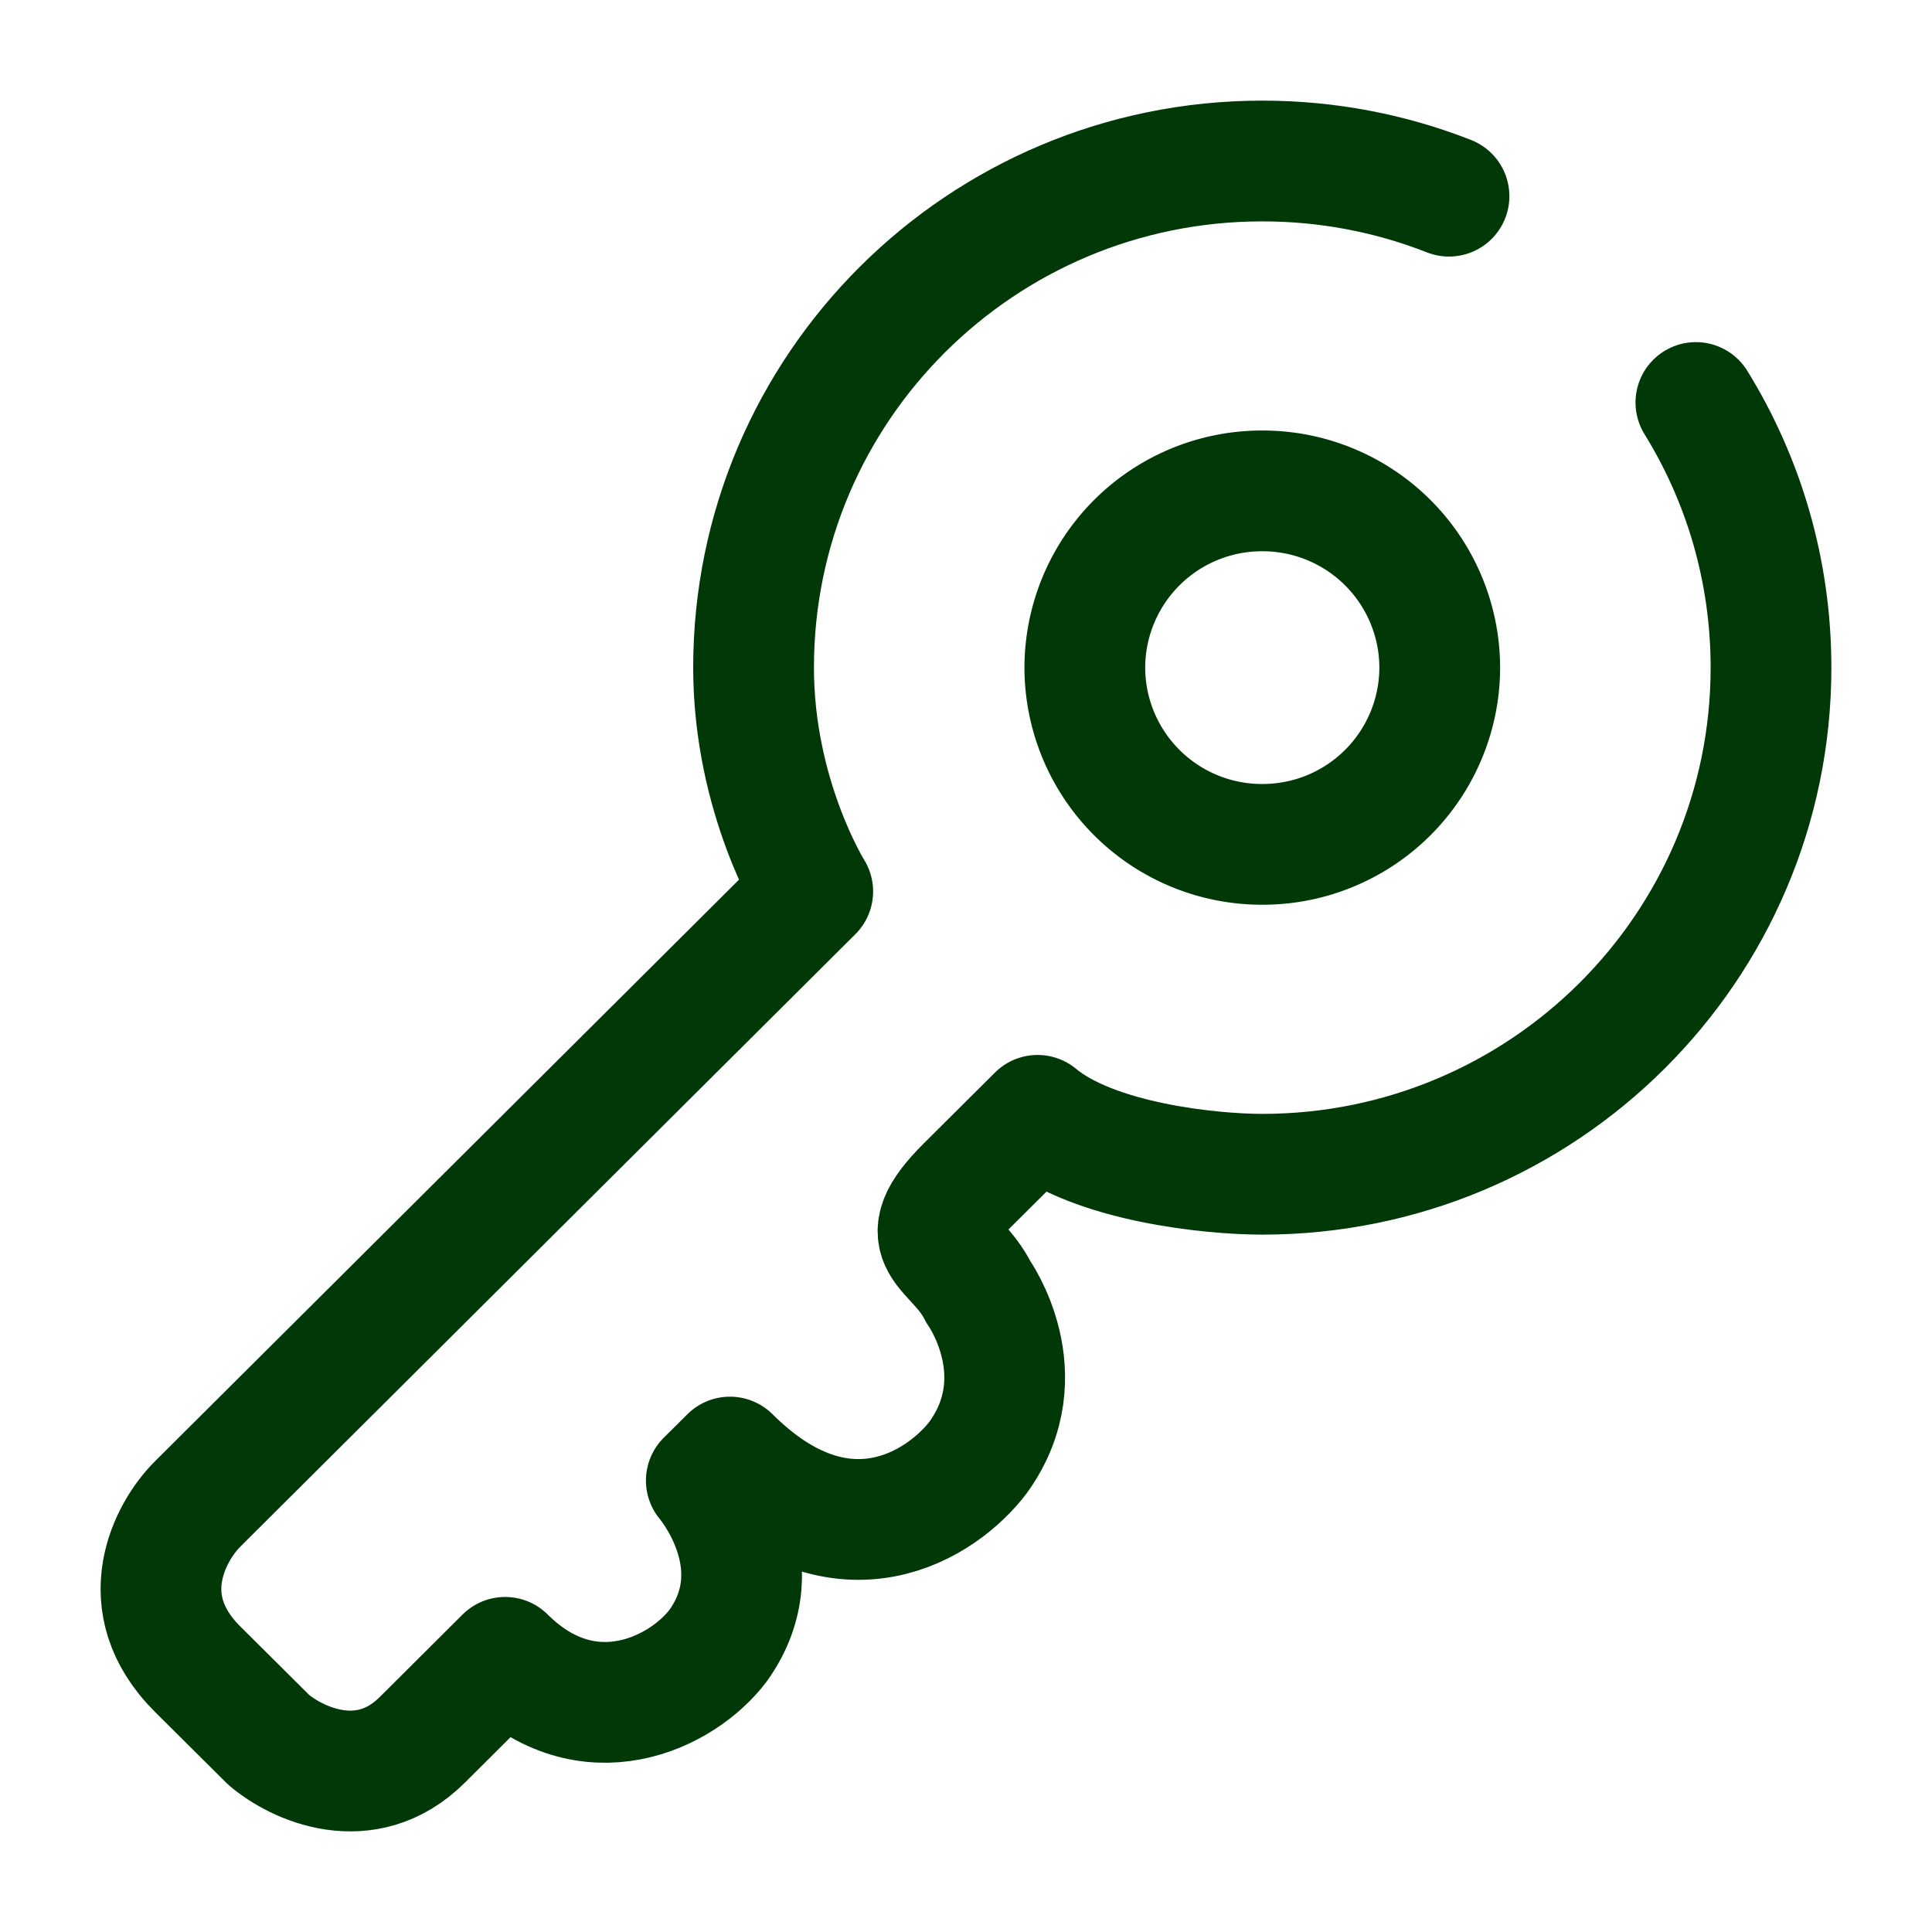
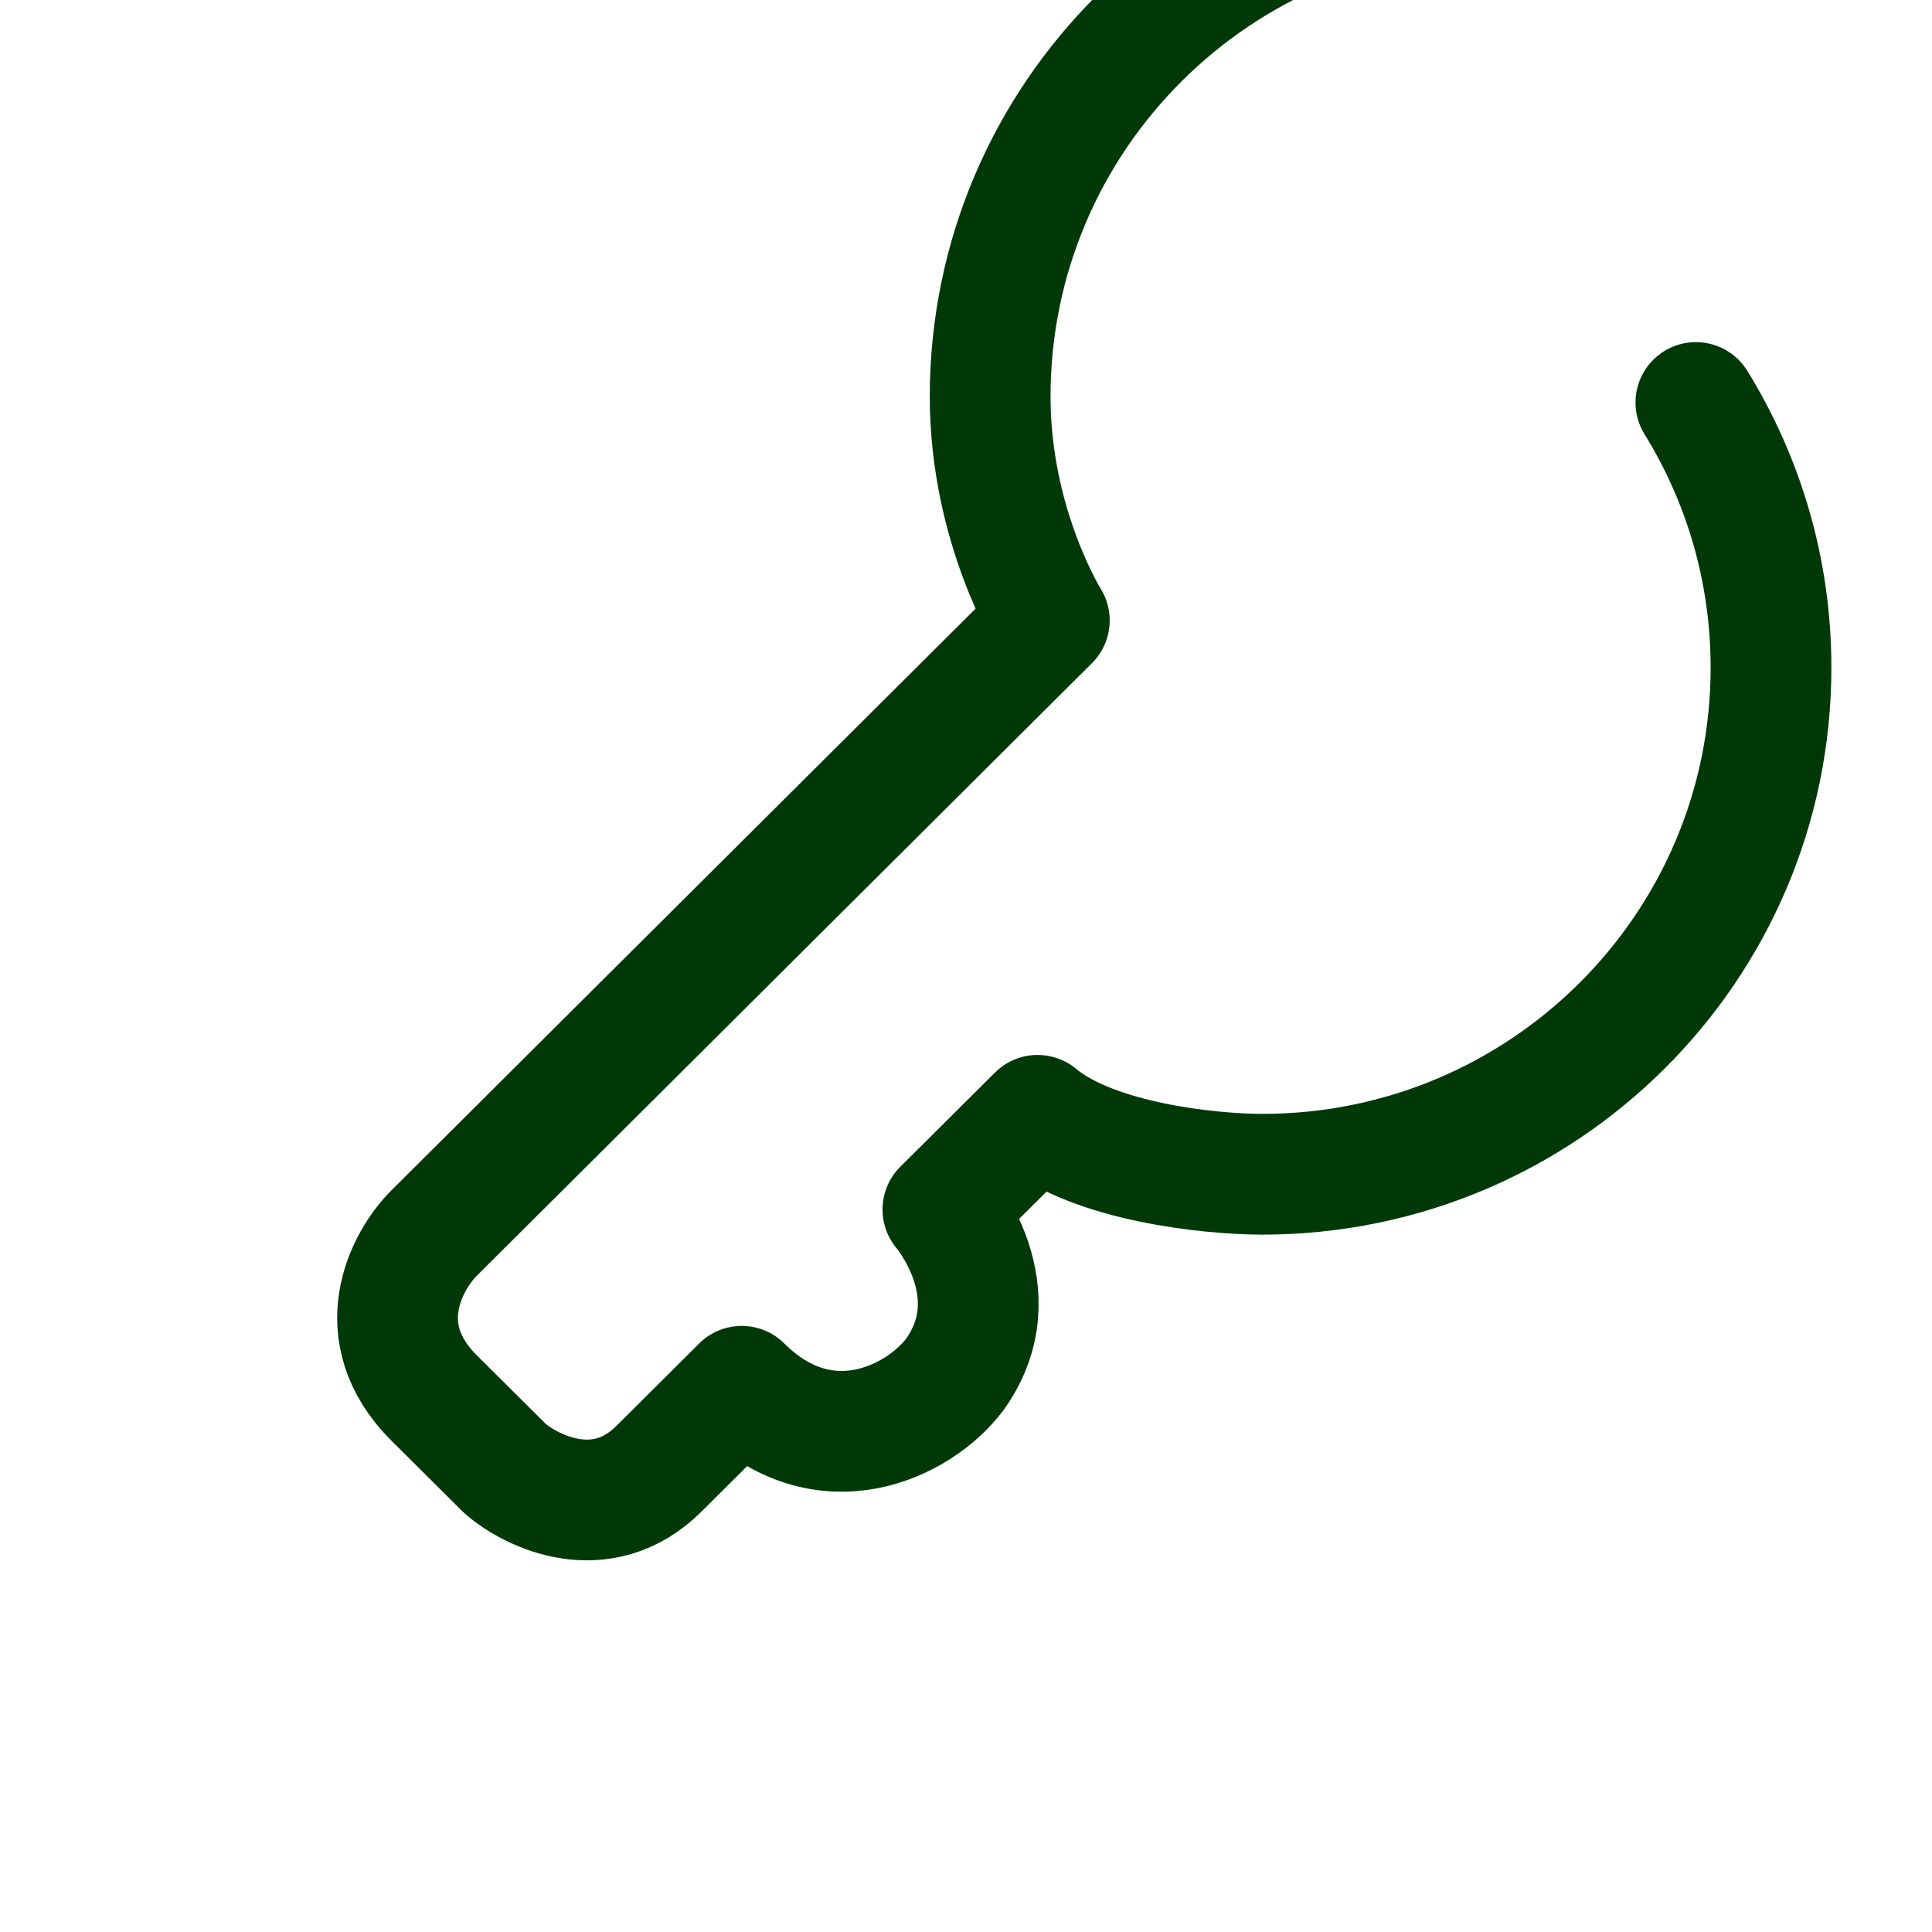
<svg xmlns="http://www.w3.org/2000/svg" width="800" height="800" fill="none" viewBox="0 0 24 24">
-   <path stroke="#003907" stroke-linecap="round" stroke-linejoin="round" stroke-width="1.5" d="M21.067 5c.592.958.933 2.086.933 3.293 0 3.476-2.83 6.294-6.32 6.294-.636 0-2.086-.146-2.791-.732l-.882.878c-.735.732-.147.732.147 1.317 0 0 .735 1.025 0 2.05-.441.585-1.676 1.404-3.086 0l-.294.292s.881 1.025.147 2.05c-.441.585-1.617 1.17-2.646.146l-1.028 1.024c-.706.703-1.568.293-1.91 0l-.883-.878c-.823-.82-.343-1.708 0-2.05l7.642-7.61s-.735-1.17-.735-2.78c0-3.476 2.83-6.294 6.32-6.294.819 0 1.601.155 2.319.437" />
-   <path stroke="#003907" stroke-width="1.5" d="M17.885 8.294a2.2 2.2 0 01-2.204 2.195 2.2 2.2 0 01-2.205-2.195 2.2 2.2 0 012.205-2.196 2.2 2.2 0 012.204 2.196z" />
+   <path stroke="#003907" stroke-linecap="round" stroke-linejoin="round" stroke-width="1.5" d="M21.067 5c.592.958.933 2.086.933 3.293 0 3.476-2.83 6.294-6.32 6.294-.636 0-2.086-.146-2.791-.732l-.882.878l-.294.292s.881 1.025.147 2.05c-.441.585-1.617 1.17-2.646.146l-1.028 1.024c-.706.703-1.568.293-1.91 0l-.883-.878c-.823-.82-.343-1.708 0-2.05l7.642-7.61s-.735-1.17-.735-2.78c0-3.476 2.83-6.294 6.32-6.294.819 0 1.601.155 2.319.437" />
</svg>